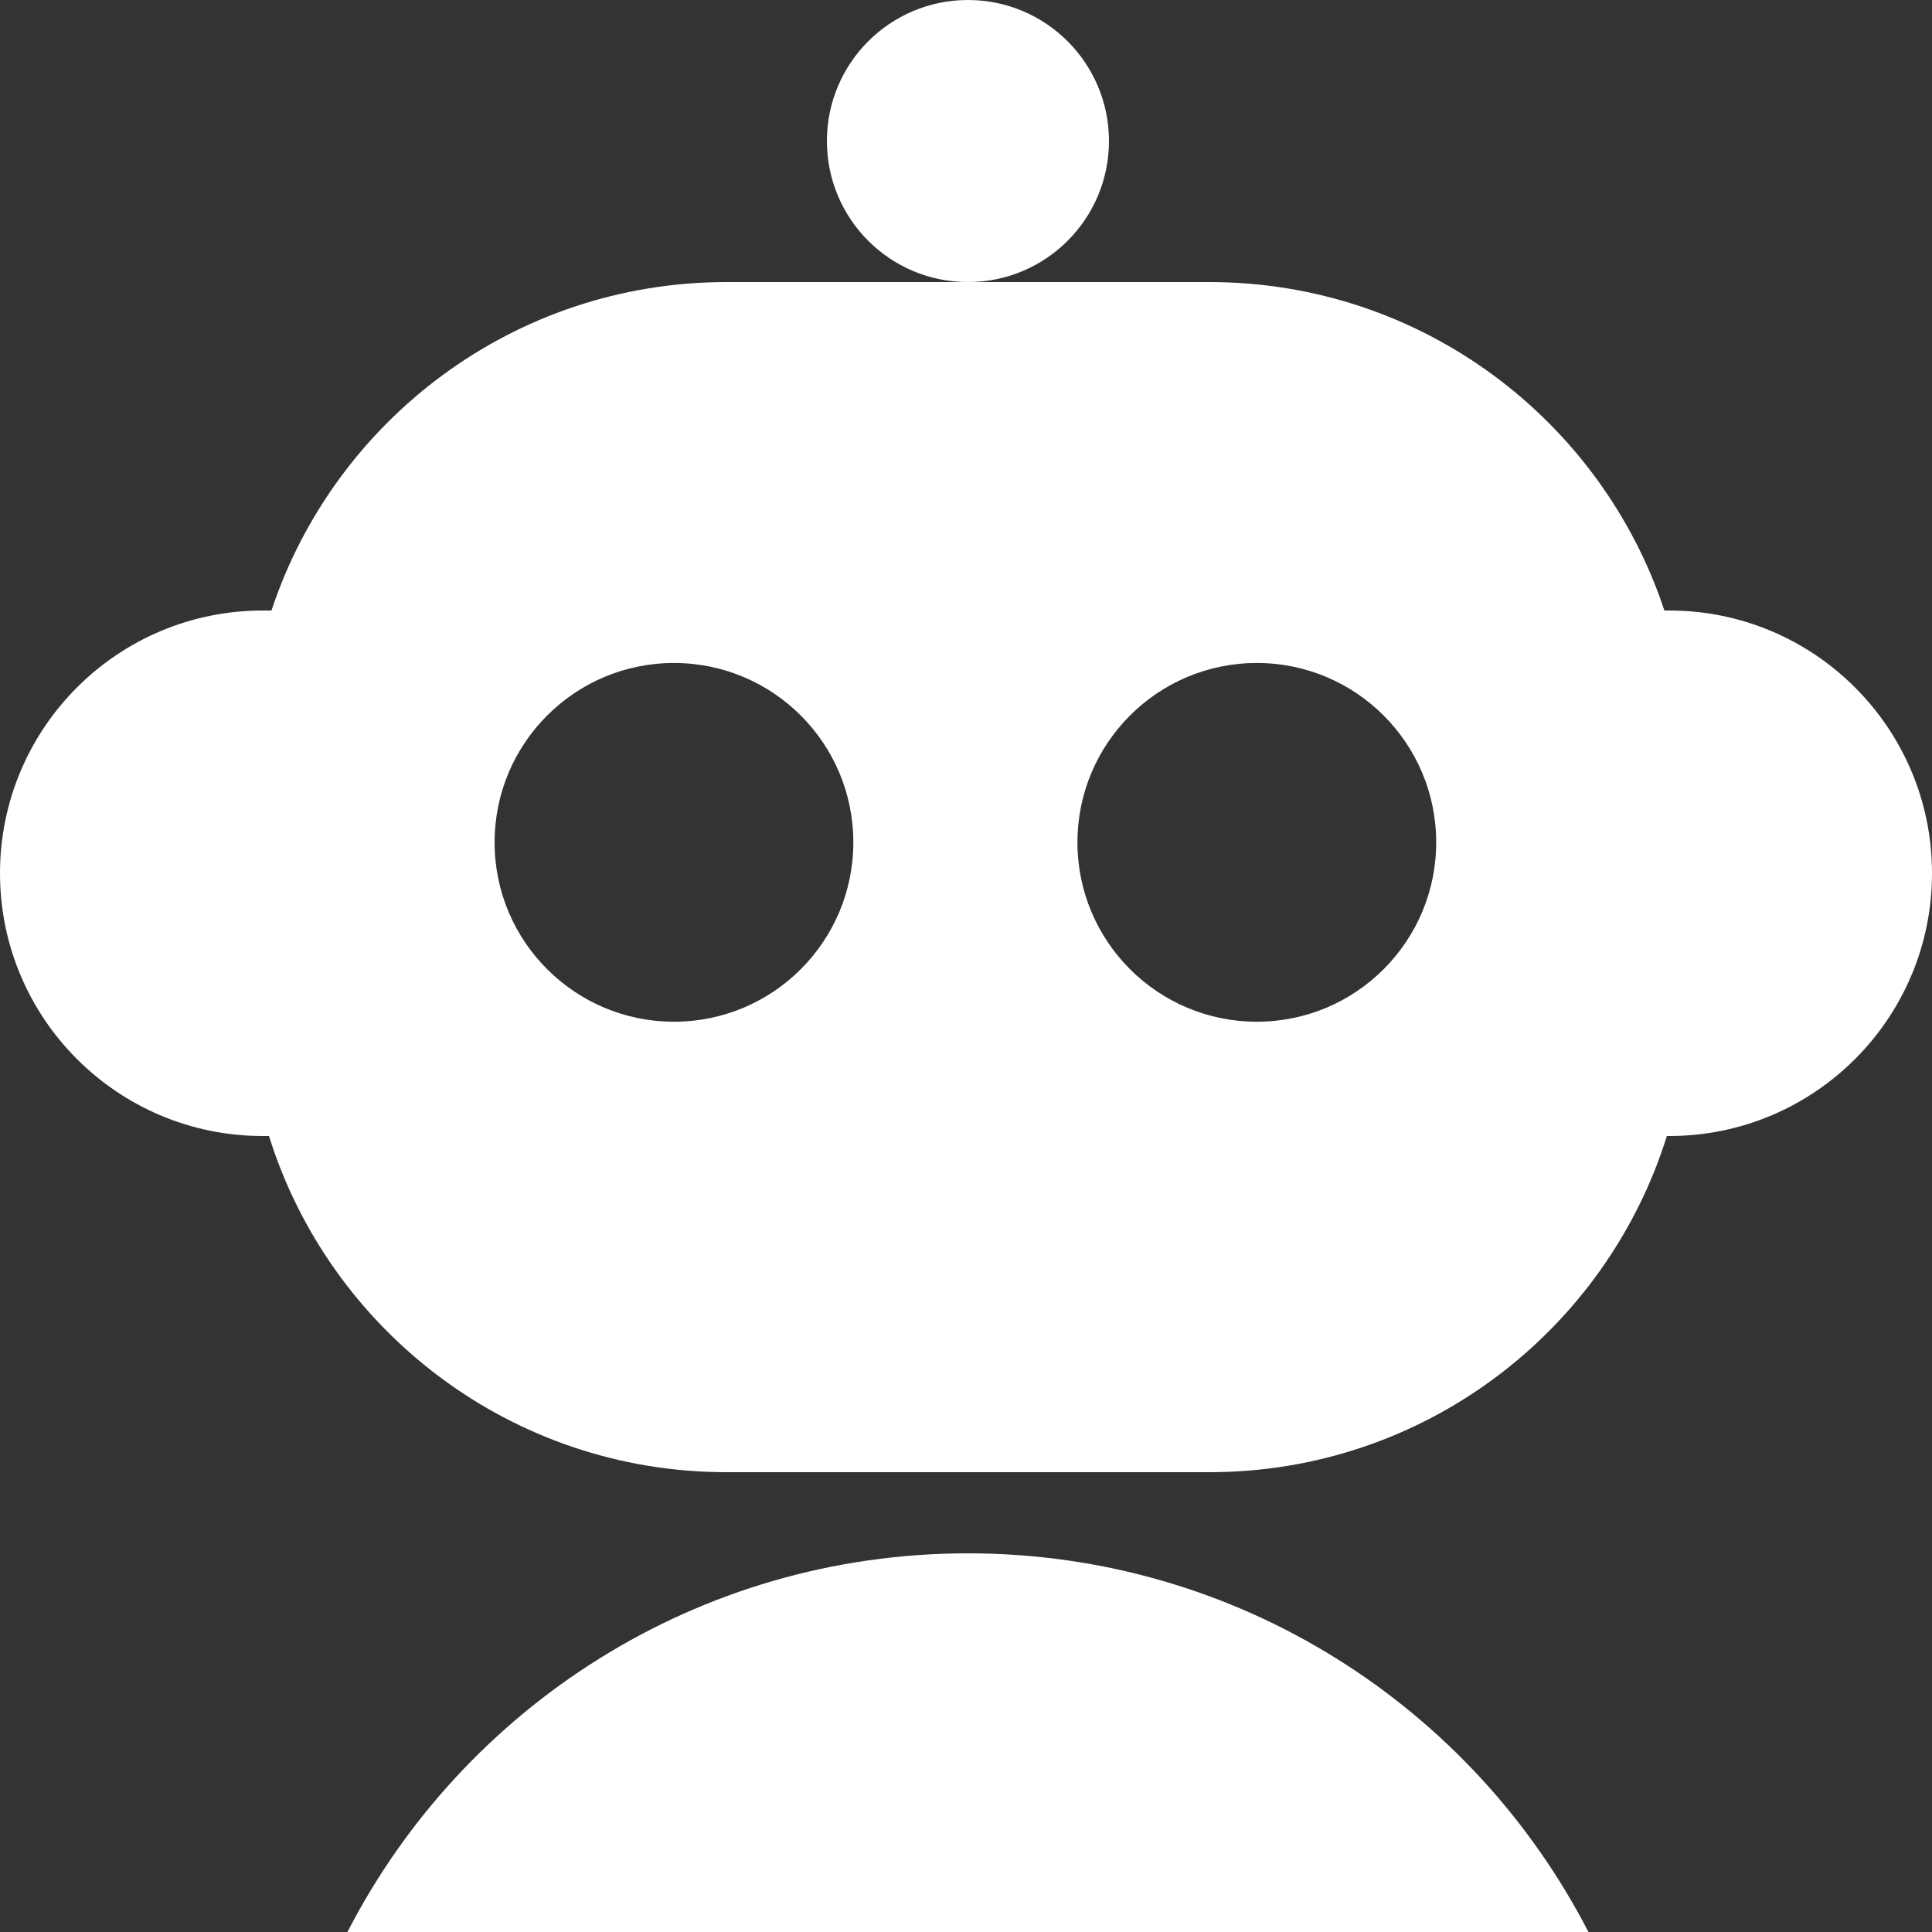
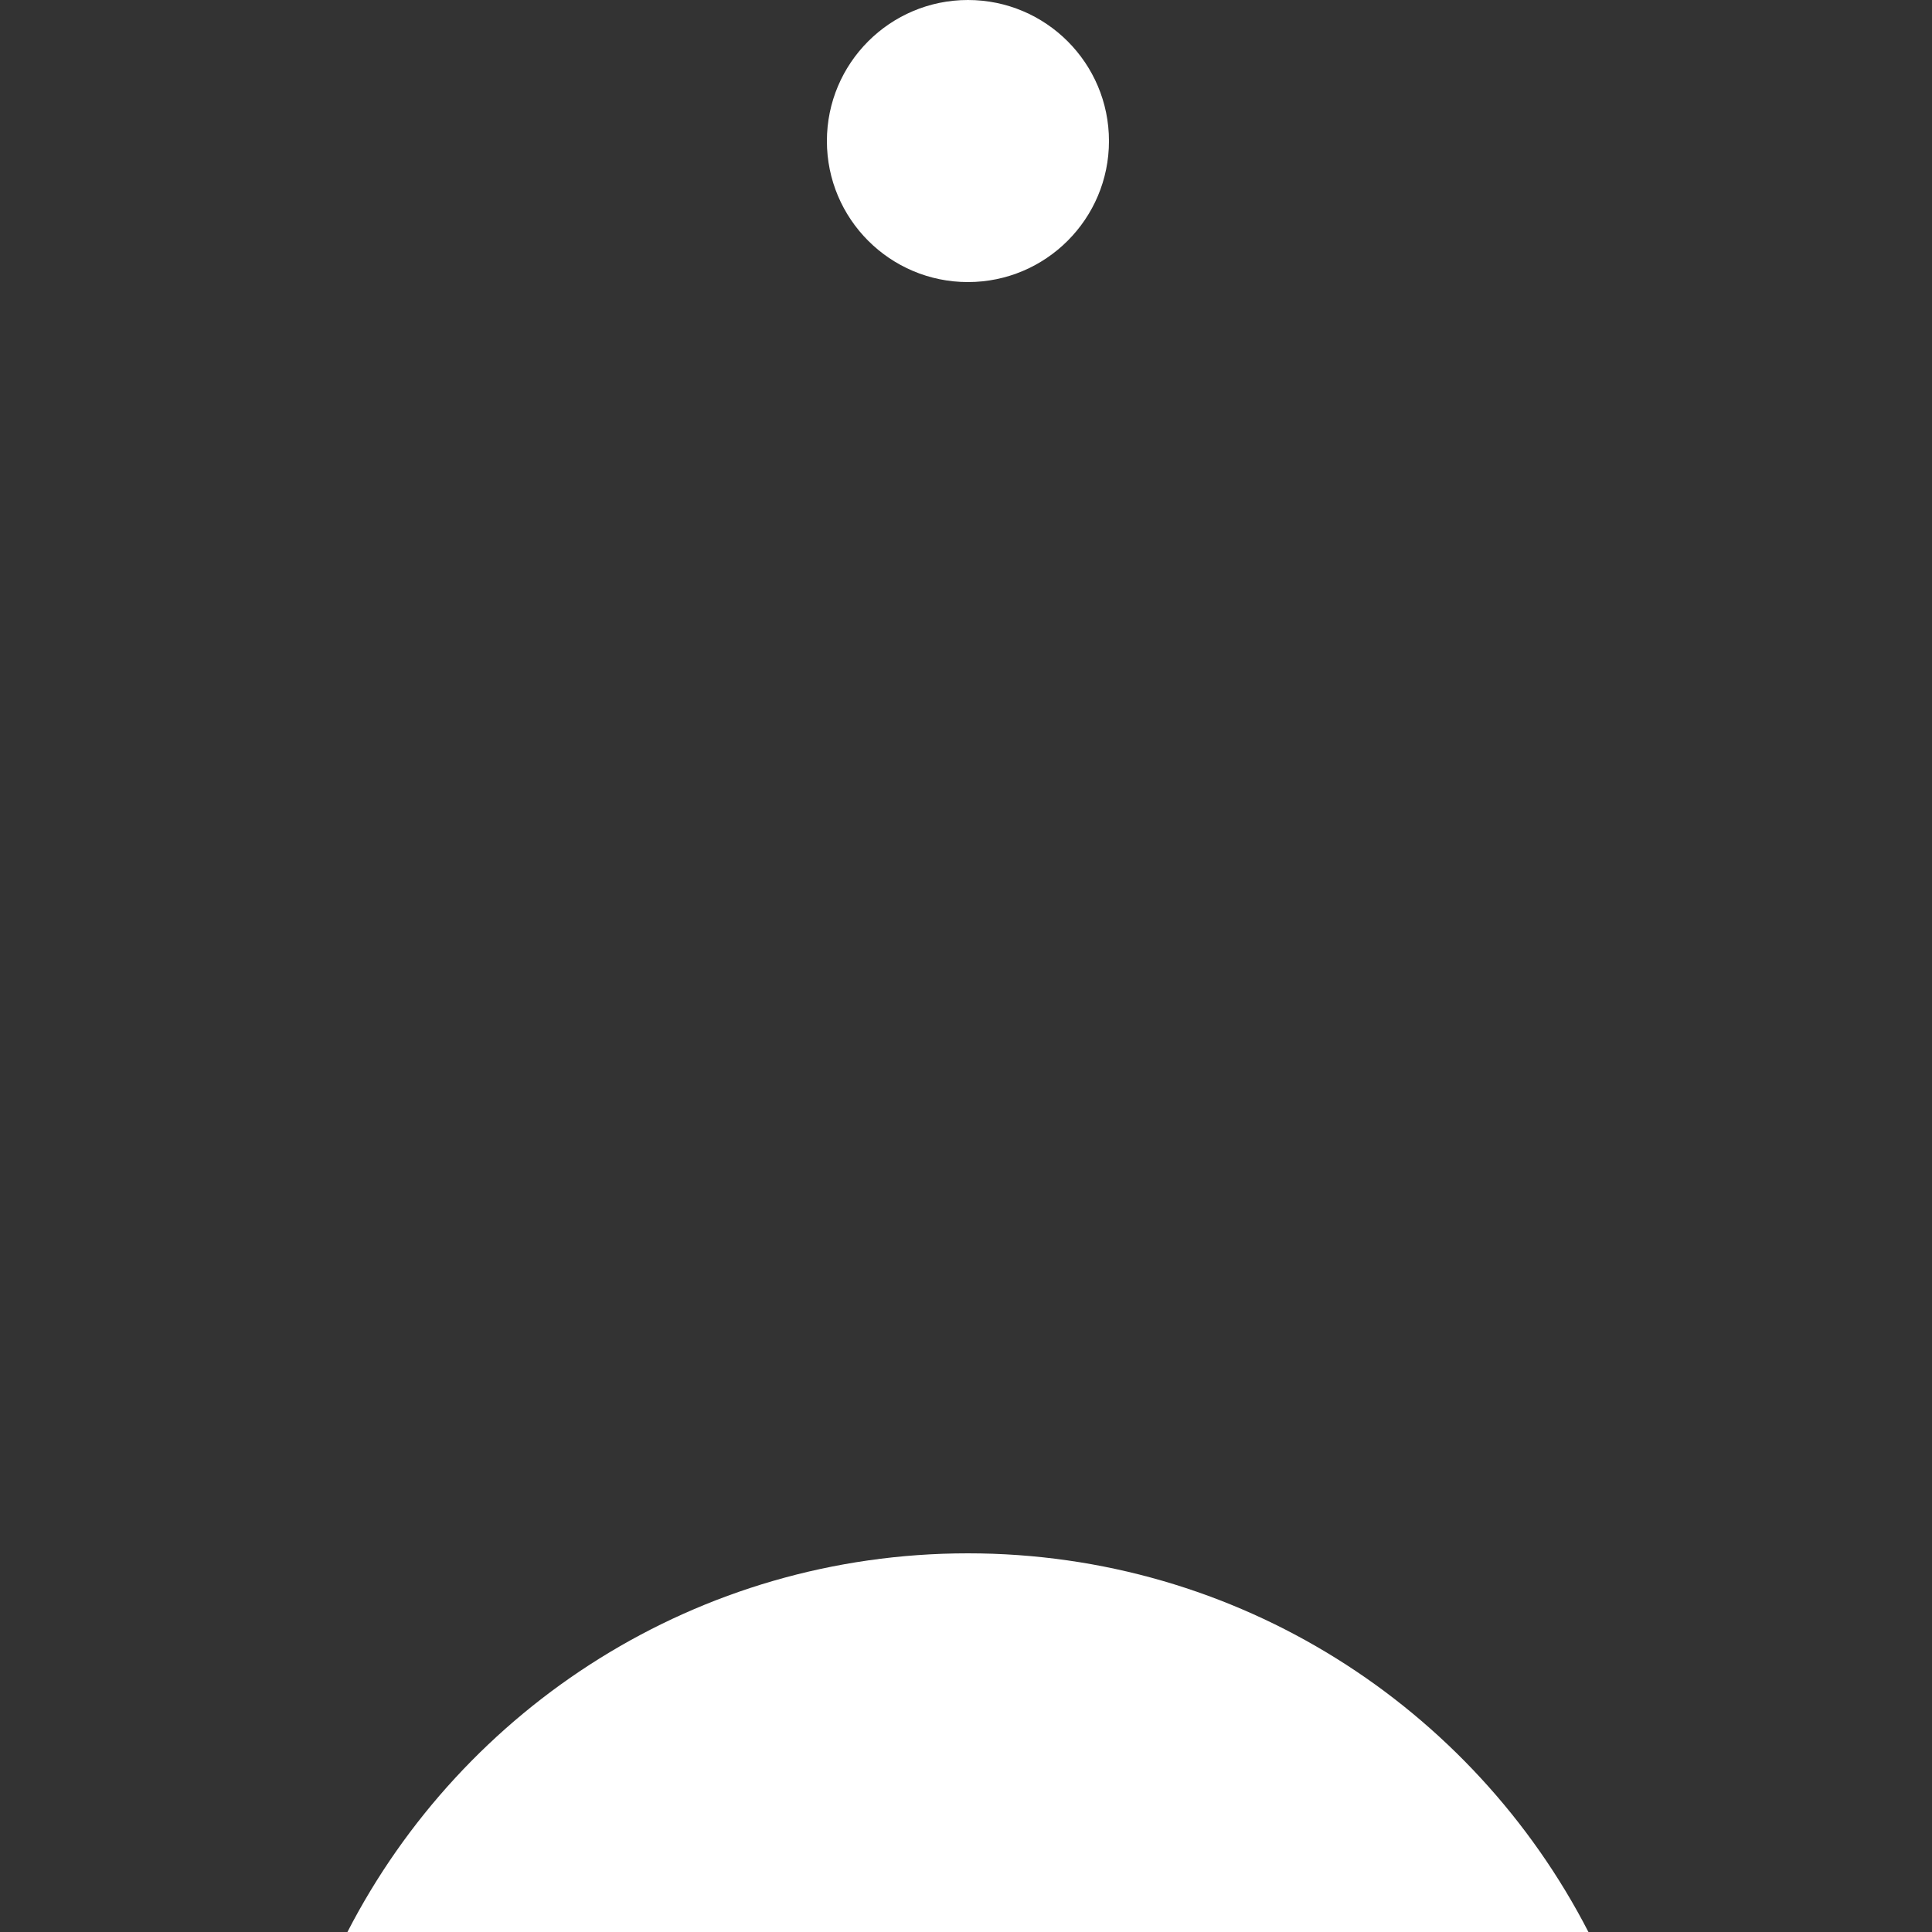
<svg xmlns="http://www.w3.org/2000/svg" version="1.1" width="512" height="512" x="0" y="0" viewBox="0 0 500 500" style="enable-background:new 0 0 512 512" xml:space="preserve" class="">
  <rect x="0" y="0" width="500" height="500" fill="#333333" stroke="none" />
  <g>
    <clipPath id="a">
      <path d="M0 0h500v500H0z" fill="#FFFFFF" opacity="1" data-original="#000000" class="" />
    </clipPath>
    <g fill="#000" clip-path="url(#a)">
      <path d="M287 36.5c0 20.158-16.342 36.5-36.5 36.5S214 56.658 214 36.5 230.342 0 250.5 0 287 16.342 287 36.5z" fill="#FFFFFF" opacity="1" data-original="#000000" class="" />
-       <path fill-rule="evenodd" d="M250.5 73H188c-54.858 0-101.396 35.624-117.743 85H68c-37.555 0-68 30.445-68 68s30.445 68 68 68h1.614c15.74 50.411 62.79 87 118.386 87h125c55.596 0 102.647-36.589 118.386-87H432c37.555 0 68-30.445 68-68s-30.445-68-68-68h-1.257C414.396 108.624 367.858 73 313 73zm121.186 145c0 25.637-20.784 46.421-46.422 46.421S278.843 243.637 278.843 218c0-25.638 20.783-46.422 46.421-46.422s46.422 20.784 46.422 46.422zm-197.265 46.421c25.638 0 46.422-20.784 46.422-46.421 0-25.638-20.784-46.422-46.422-46.422C148.784 171.578 128 192.362 128 218c0 25.637 20.784 46.421 46.421 46.421z" clip-rule="evenodd" fill="#FFFFFF" opacity="1" data-original="#000000" class="" />
      <path d="M89.915 500c29.958-58.197 90.623-98 160.585-98s130.627 39.803 160.585 98z" fill="#FFFFFF" opacity="1" data-original="#000000" class="" />
    </g>
  </g>
</svg>